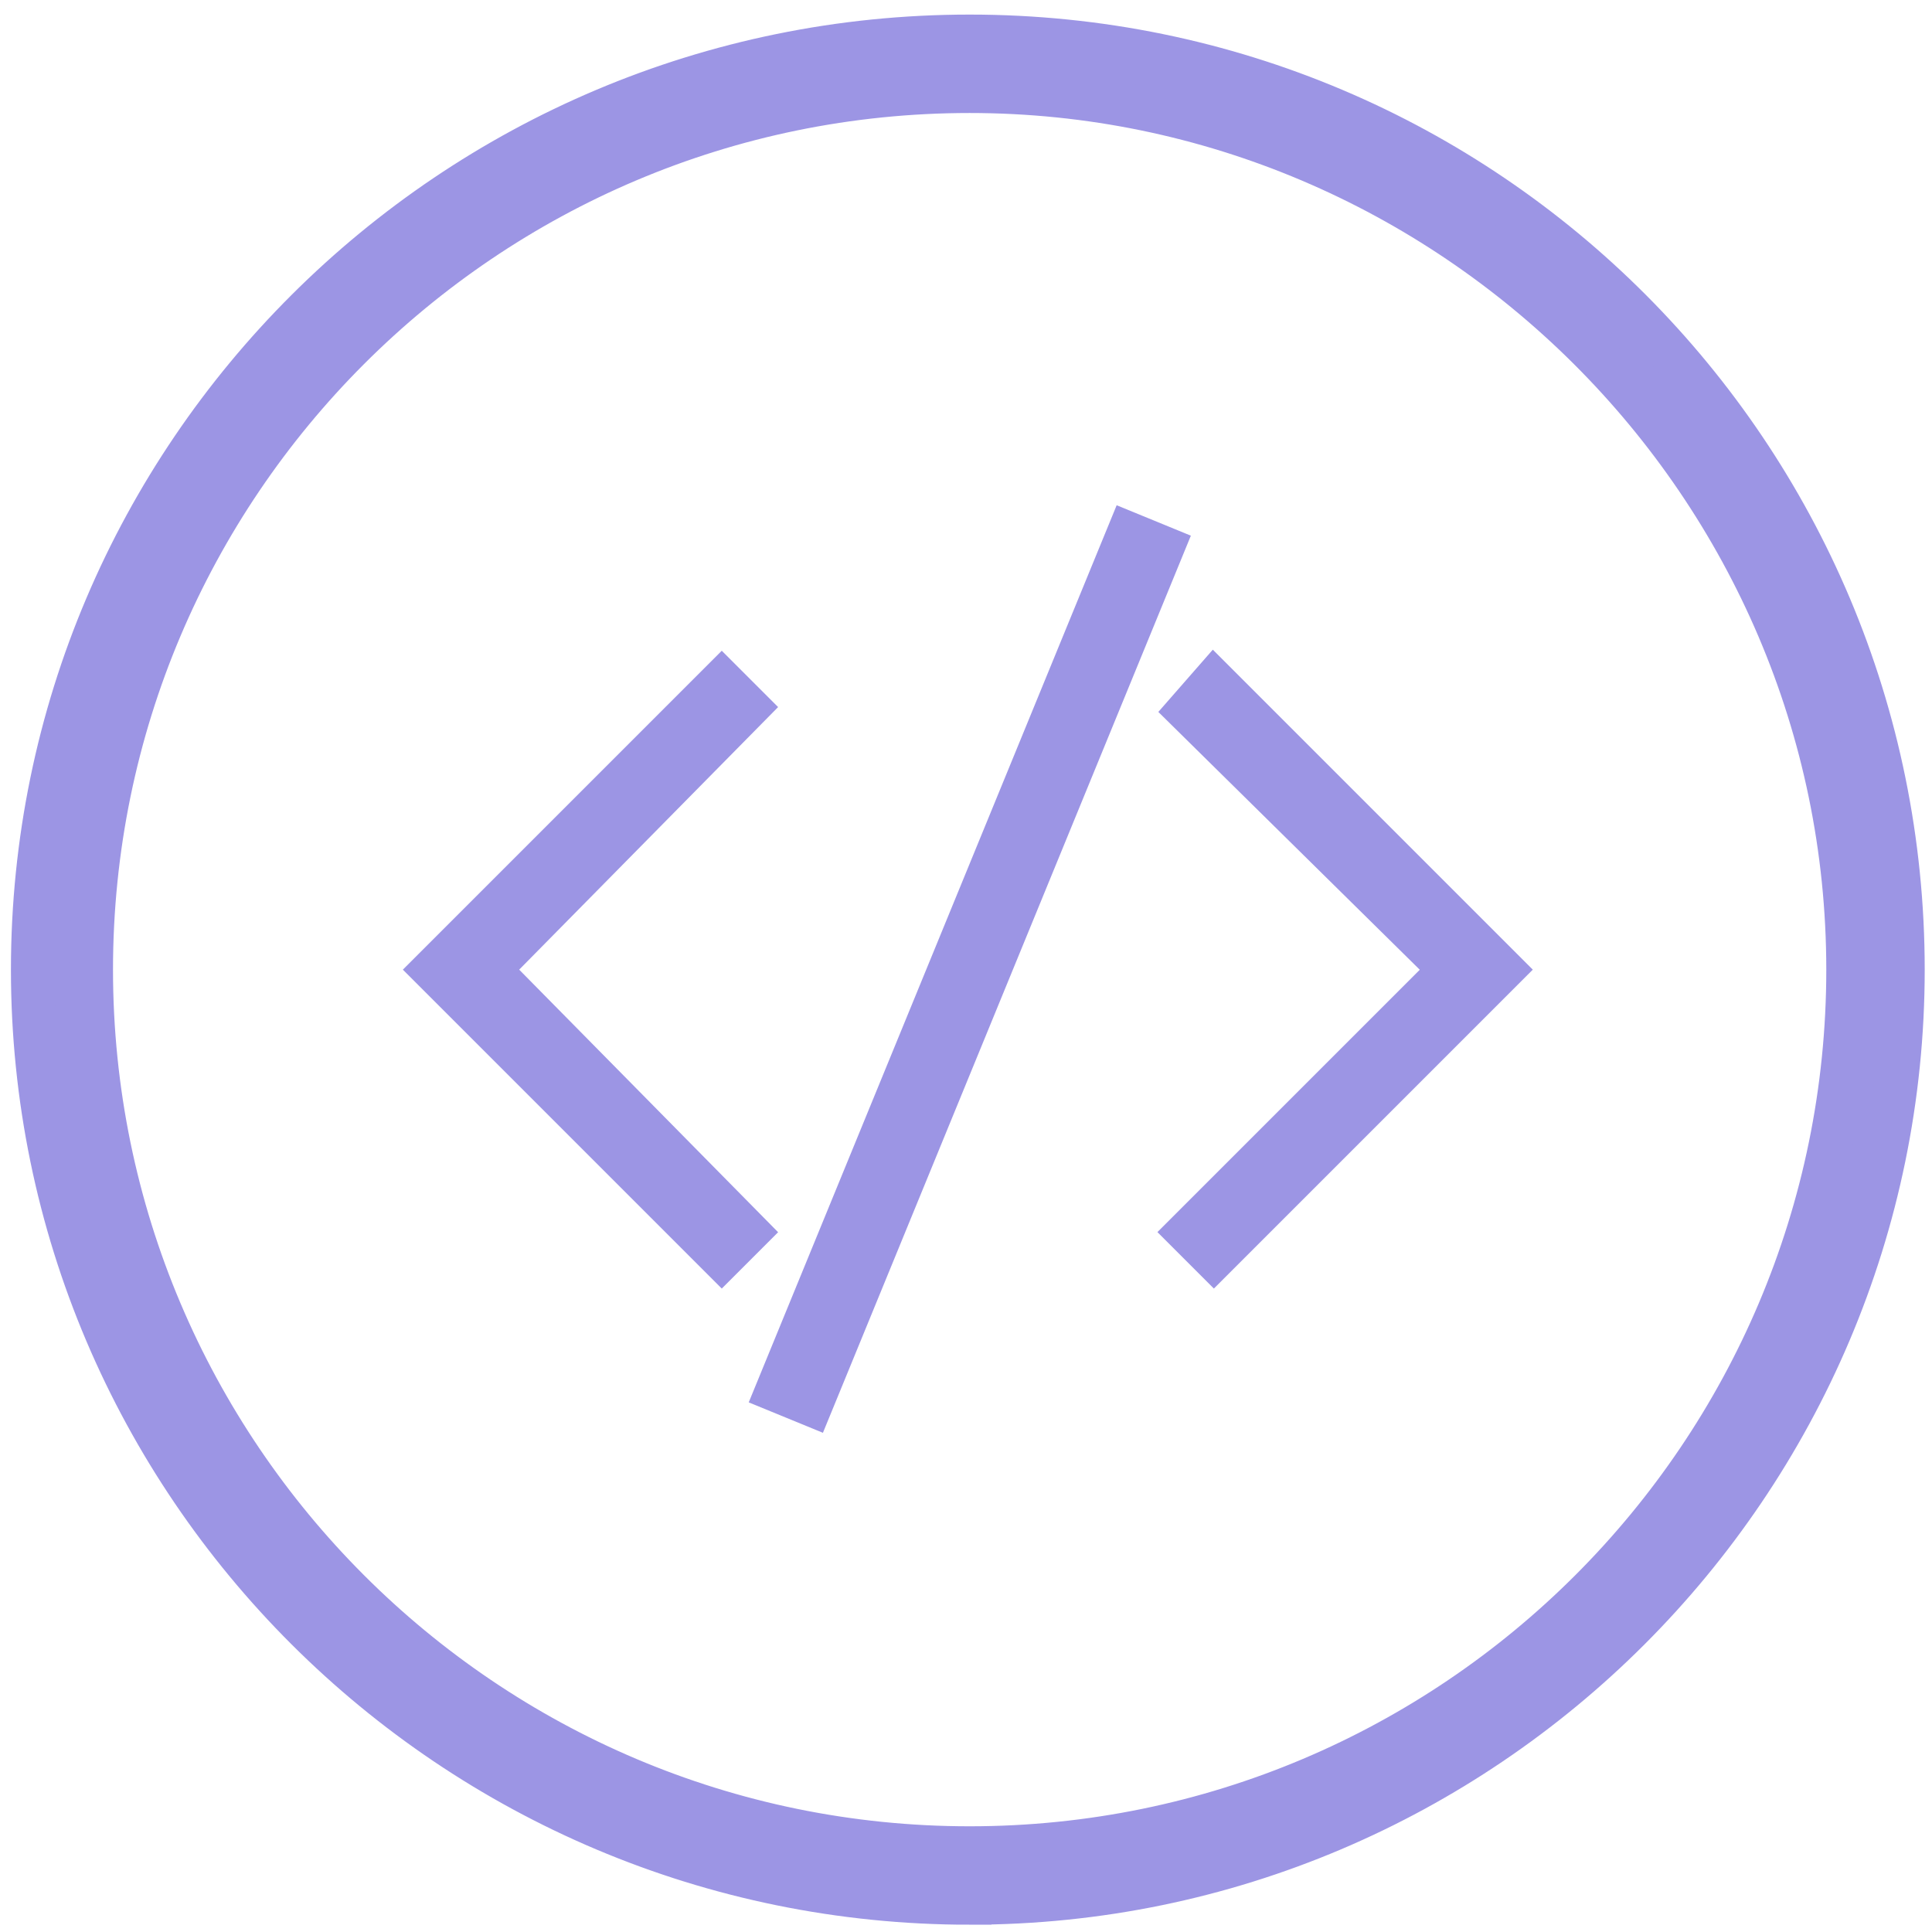
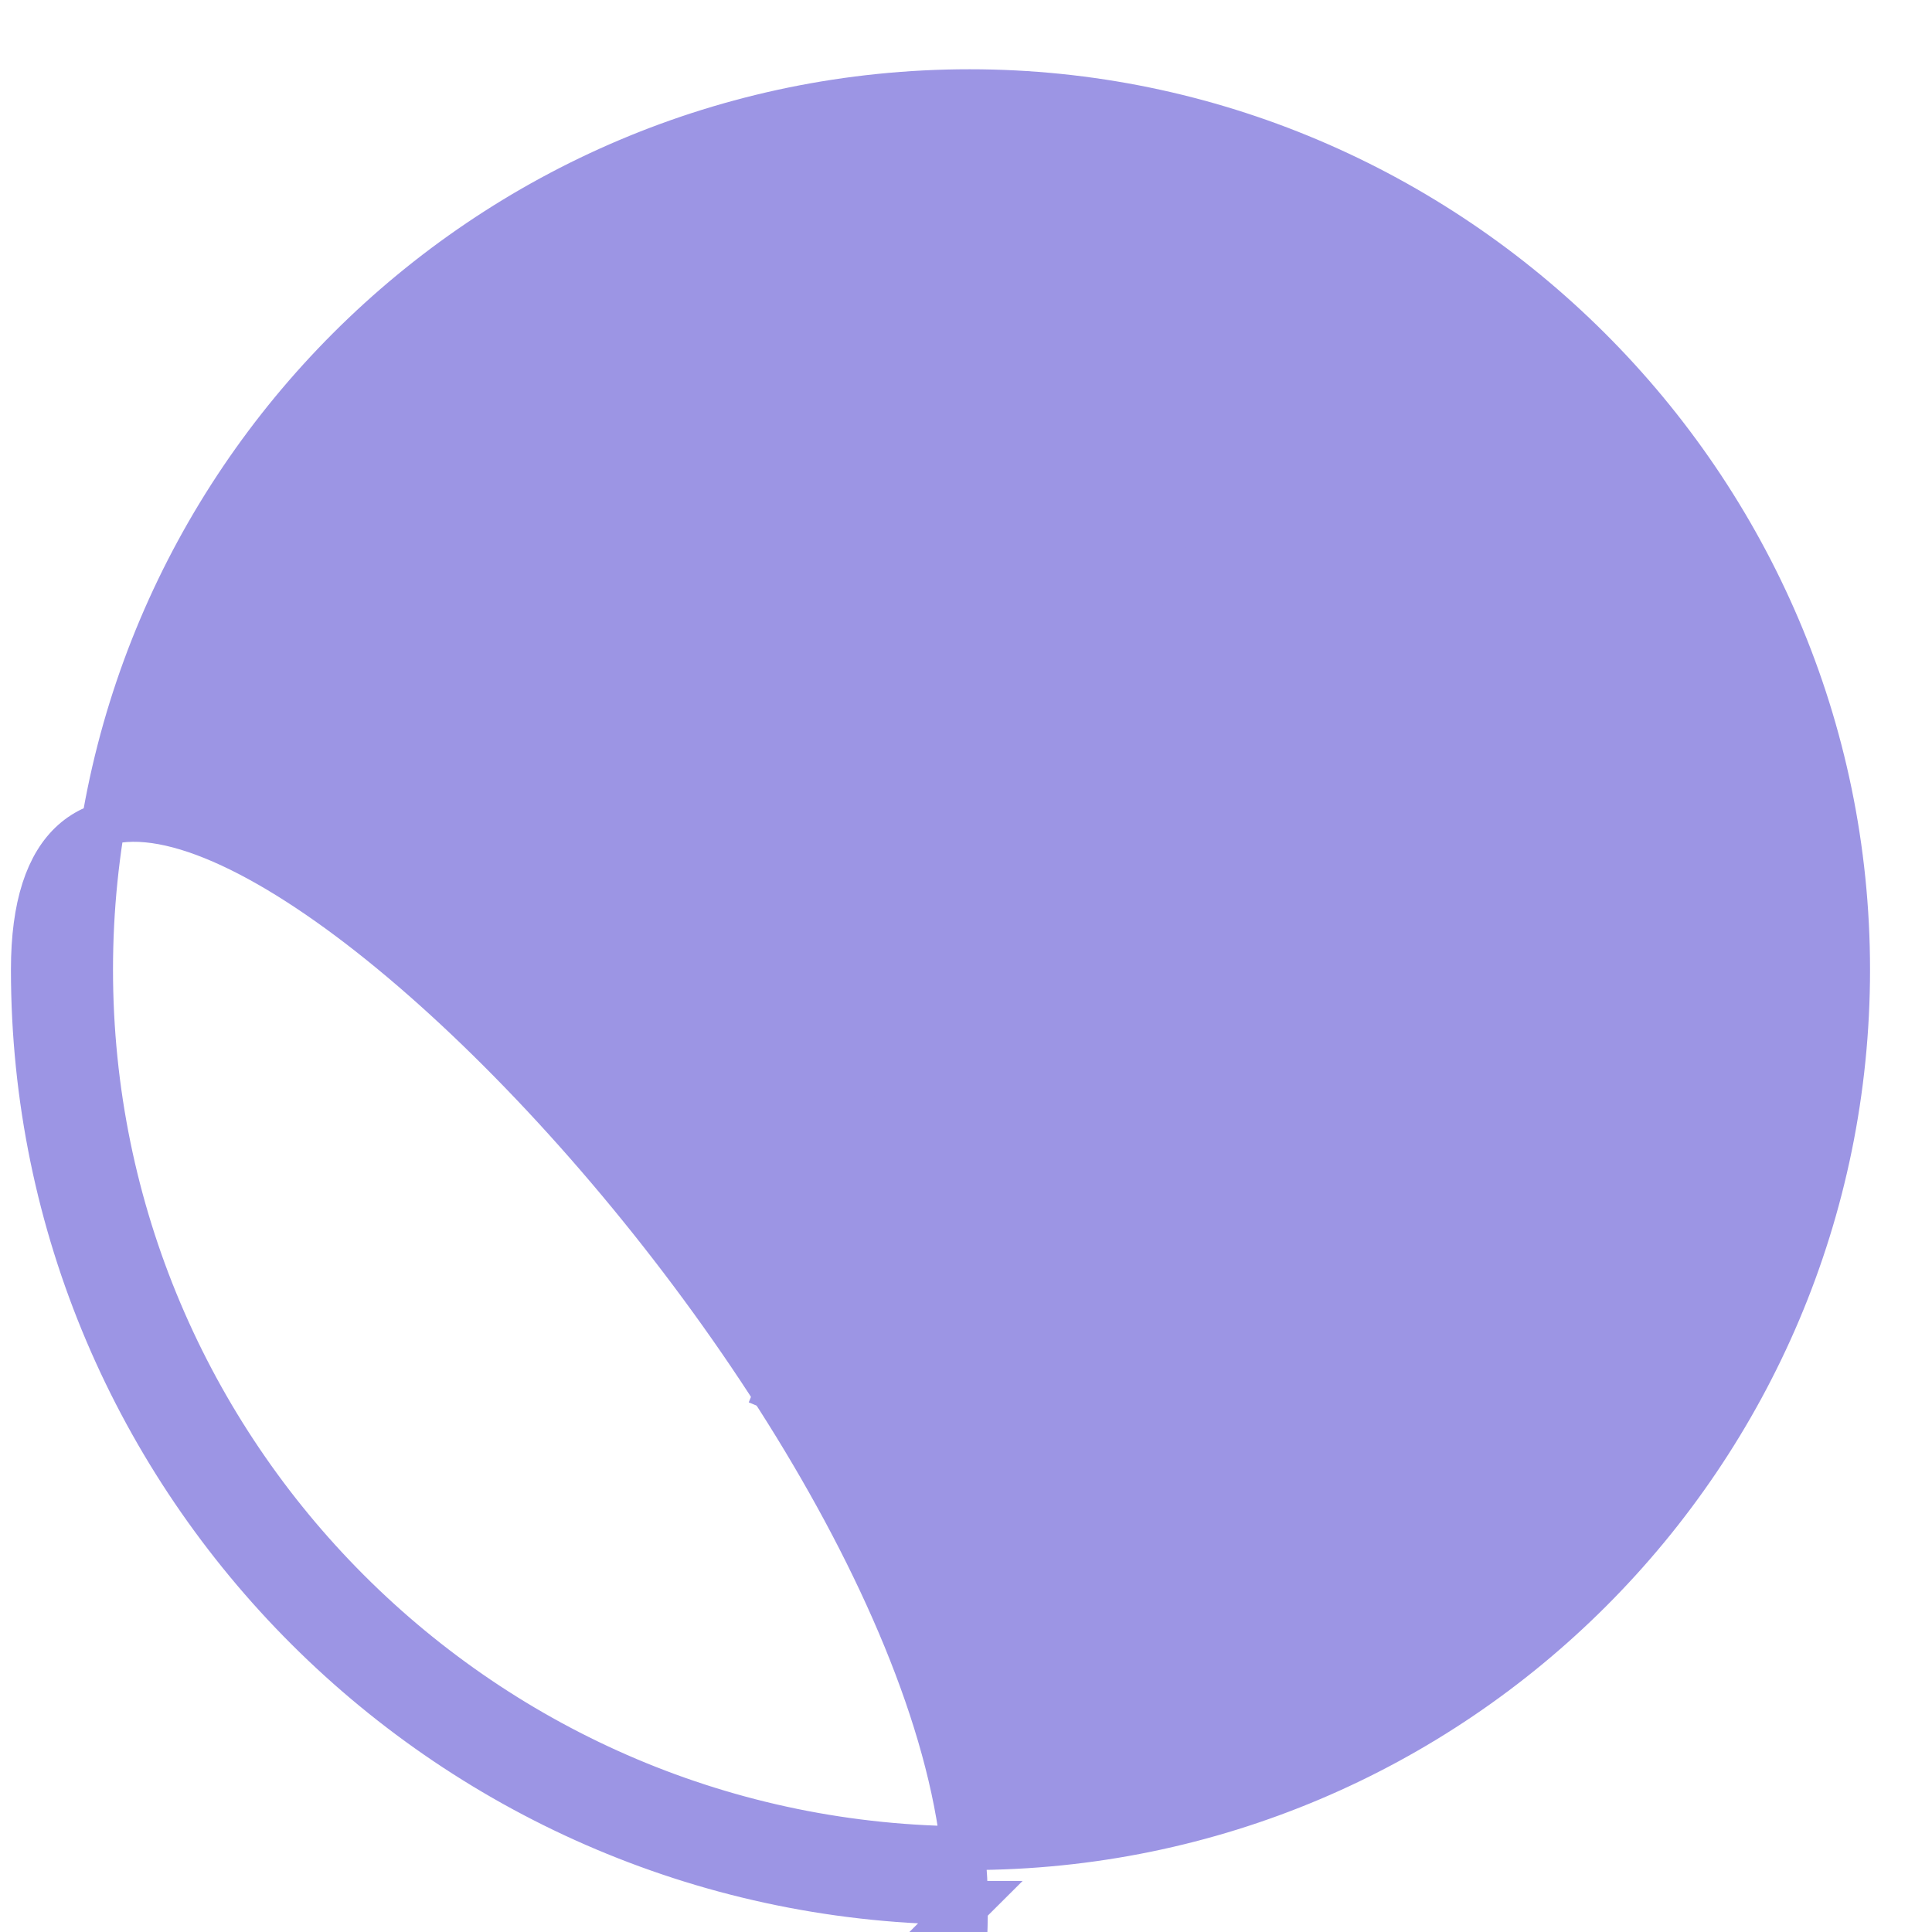
<svg xmlns="http://www.w3.org/2000/svg" id="Layer_1" version="1.1" viewBox="0 0 53 53">
  <defs>
    <style>
      .st0 {
        fill: #9c95e4;
        stroke: #9c95e4;
        stroke-miterlimit: 10;
        stroke-width: 1.2px;
      }
    </style>
  </defs>
-   <path class="st0" d="M26.6,52.2C12.4,52.2.9,40.7.9,26.6S12.4,1,26.6,1s25.6,11.5,25.6,25.6-11.5,25.6-25.6,25.6ZM26.6,2.5C13.3,2.5,2.5,13.3,2.5,26.6s10.8,24.1,24.1,24.1,24.1-10.8,24.1-24.1S39.8,2.5,26.6,2.5Z" />
+   <path class="st0" d="M26.6,52.2C12.4,52.2.9,40.7.9,26.6s25.6,11.5,25.6,25.6-11.5,25.6-25.6,25.6ZM26.6,2.5C13.3,2.5,2.5,13.3,2.5,26.6s10.8,24.1,24.1,24.1,24.1-10.8,24.1-24.1S39.8,2.5,26.6,2.5Z" />
  <g>
    <rect class="st0" x="13.9" y="26.1" width="25.4" height="1" transform="translate(-8.1 41.1) rotate(-67.7)" />
-     <polygon class="st0" points="33.3 34.5 32.6 33.8 39.8 26.6 32.6 19.5 33.3 18.7 41.2 26.6 33.3 34.5" />
    <polygon class="st0" points="19.8 34.5 11.9 26.6 19.8 18.7 20.5 19.4 13.4 26.6 20.5 33.8 19.8 34.5" />
  </g>
</svg>